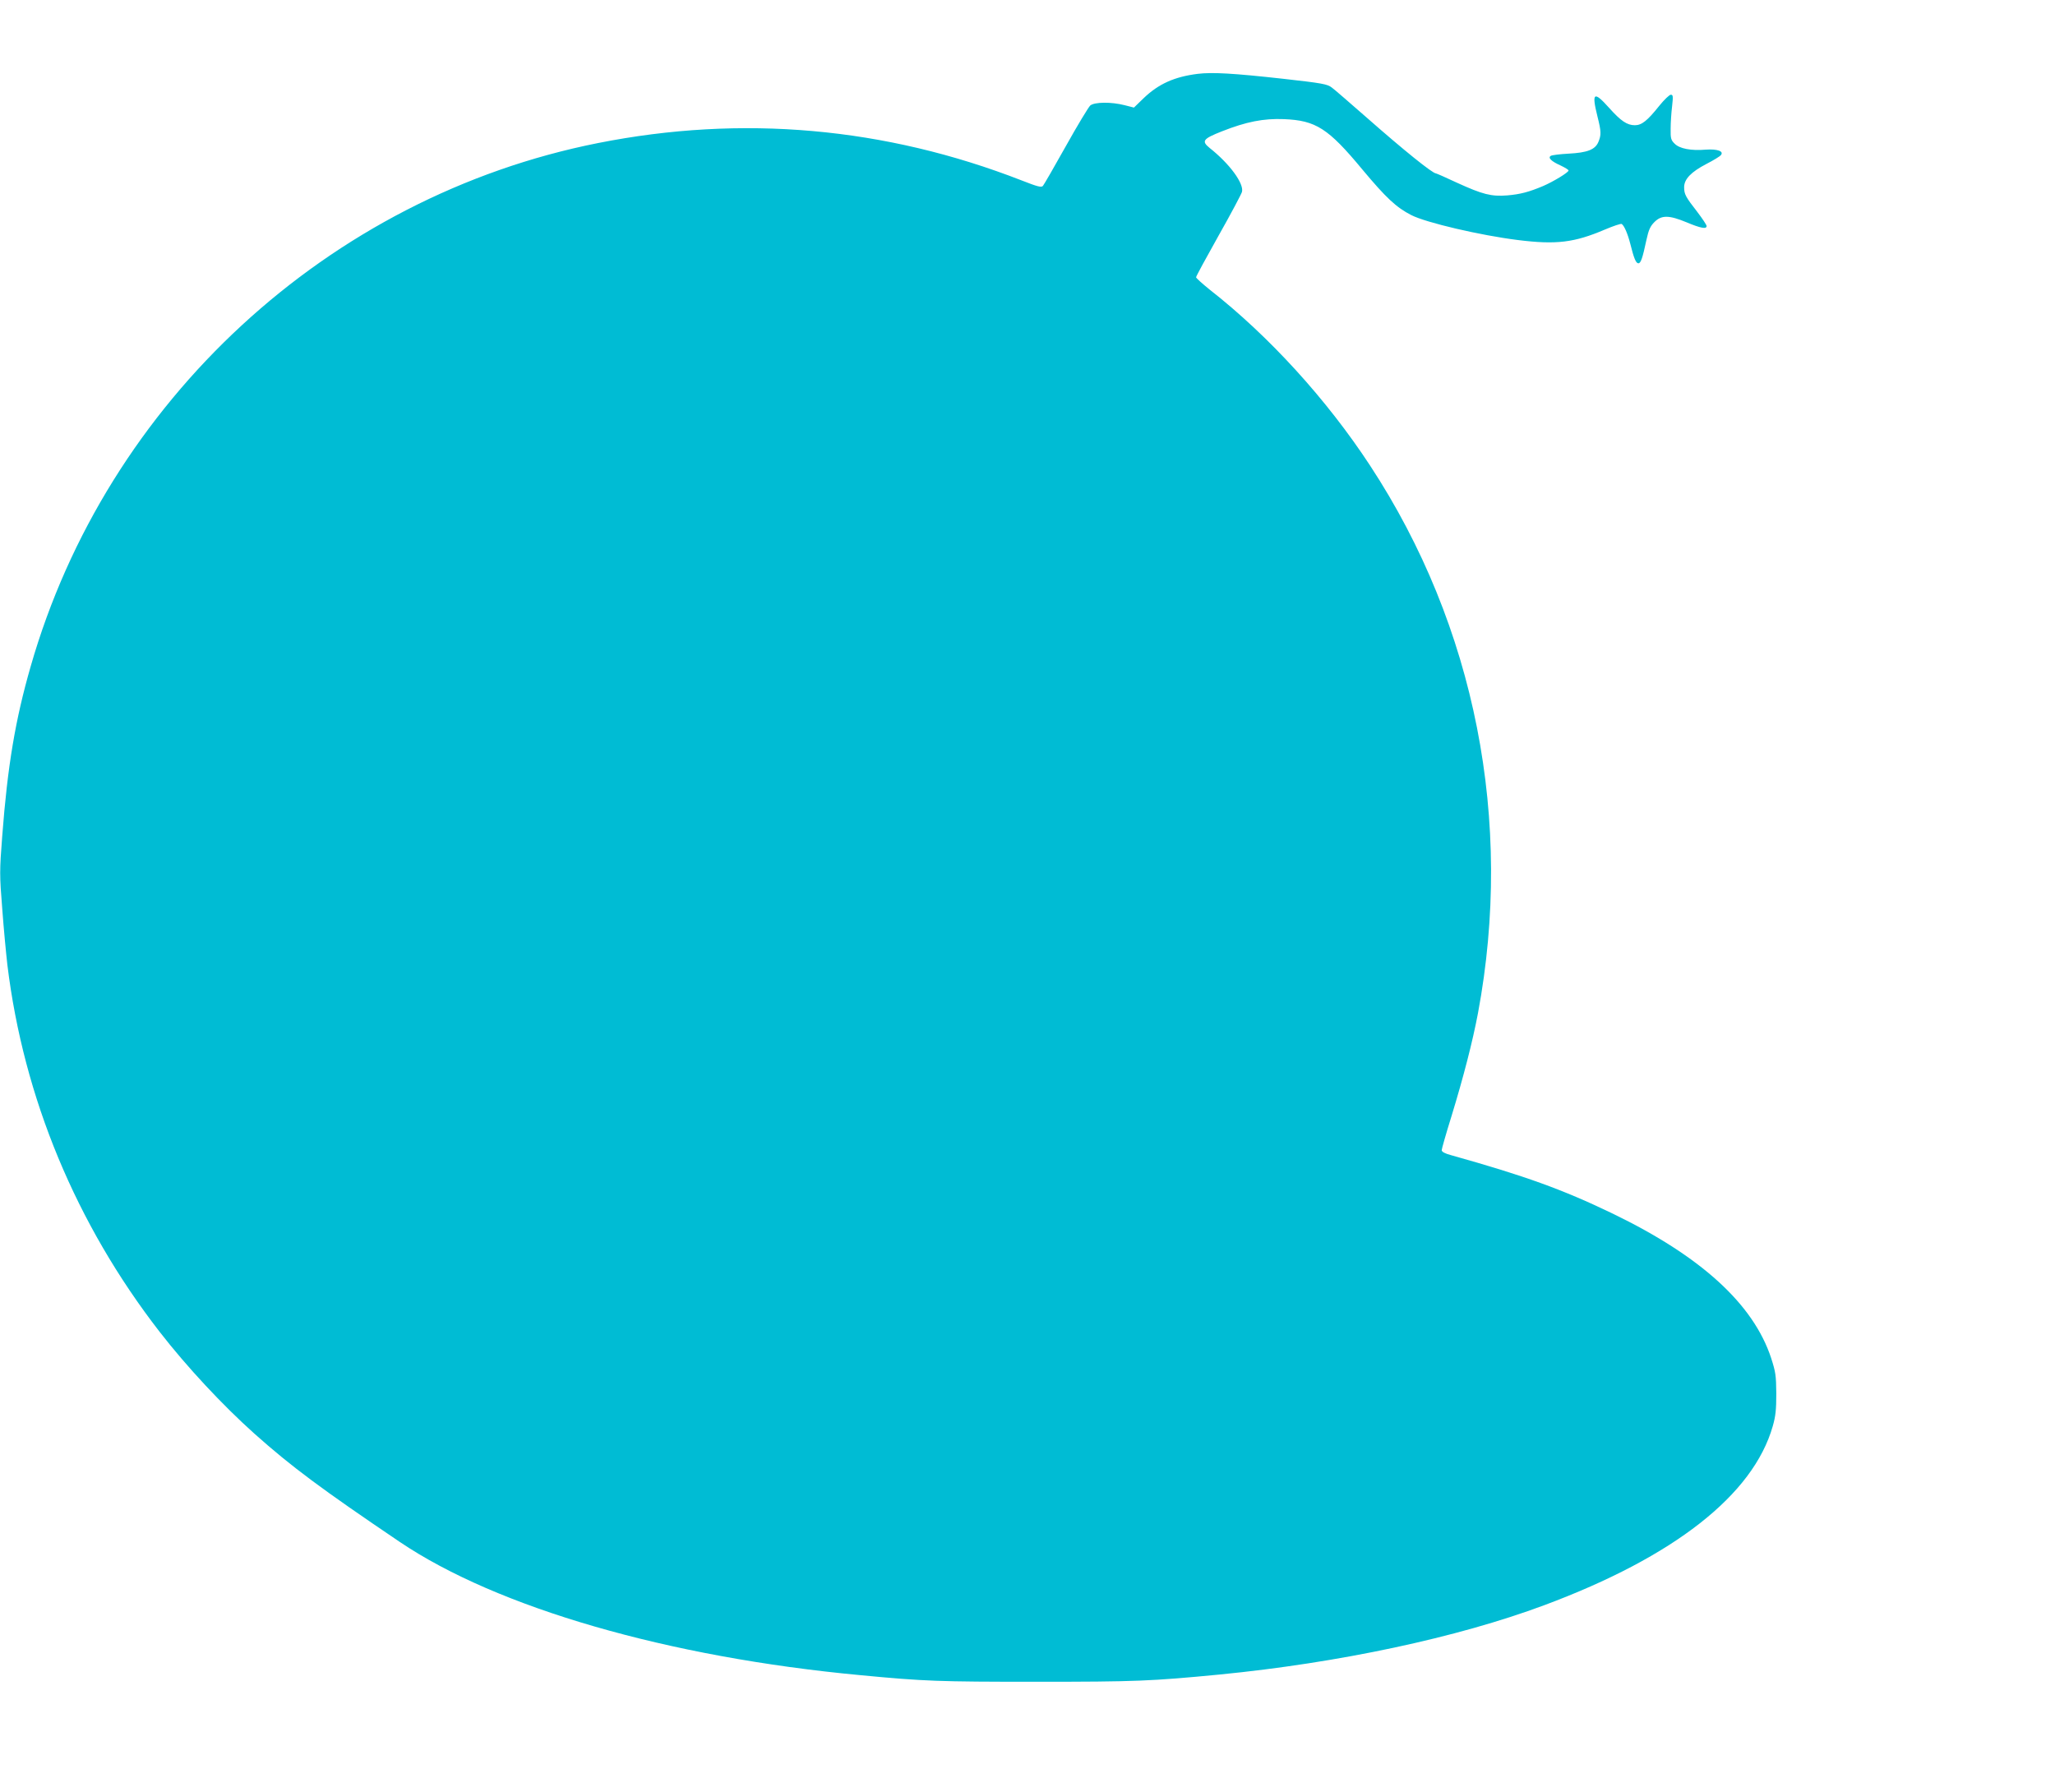
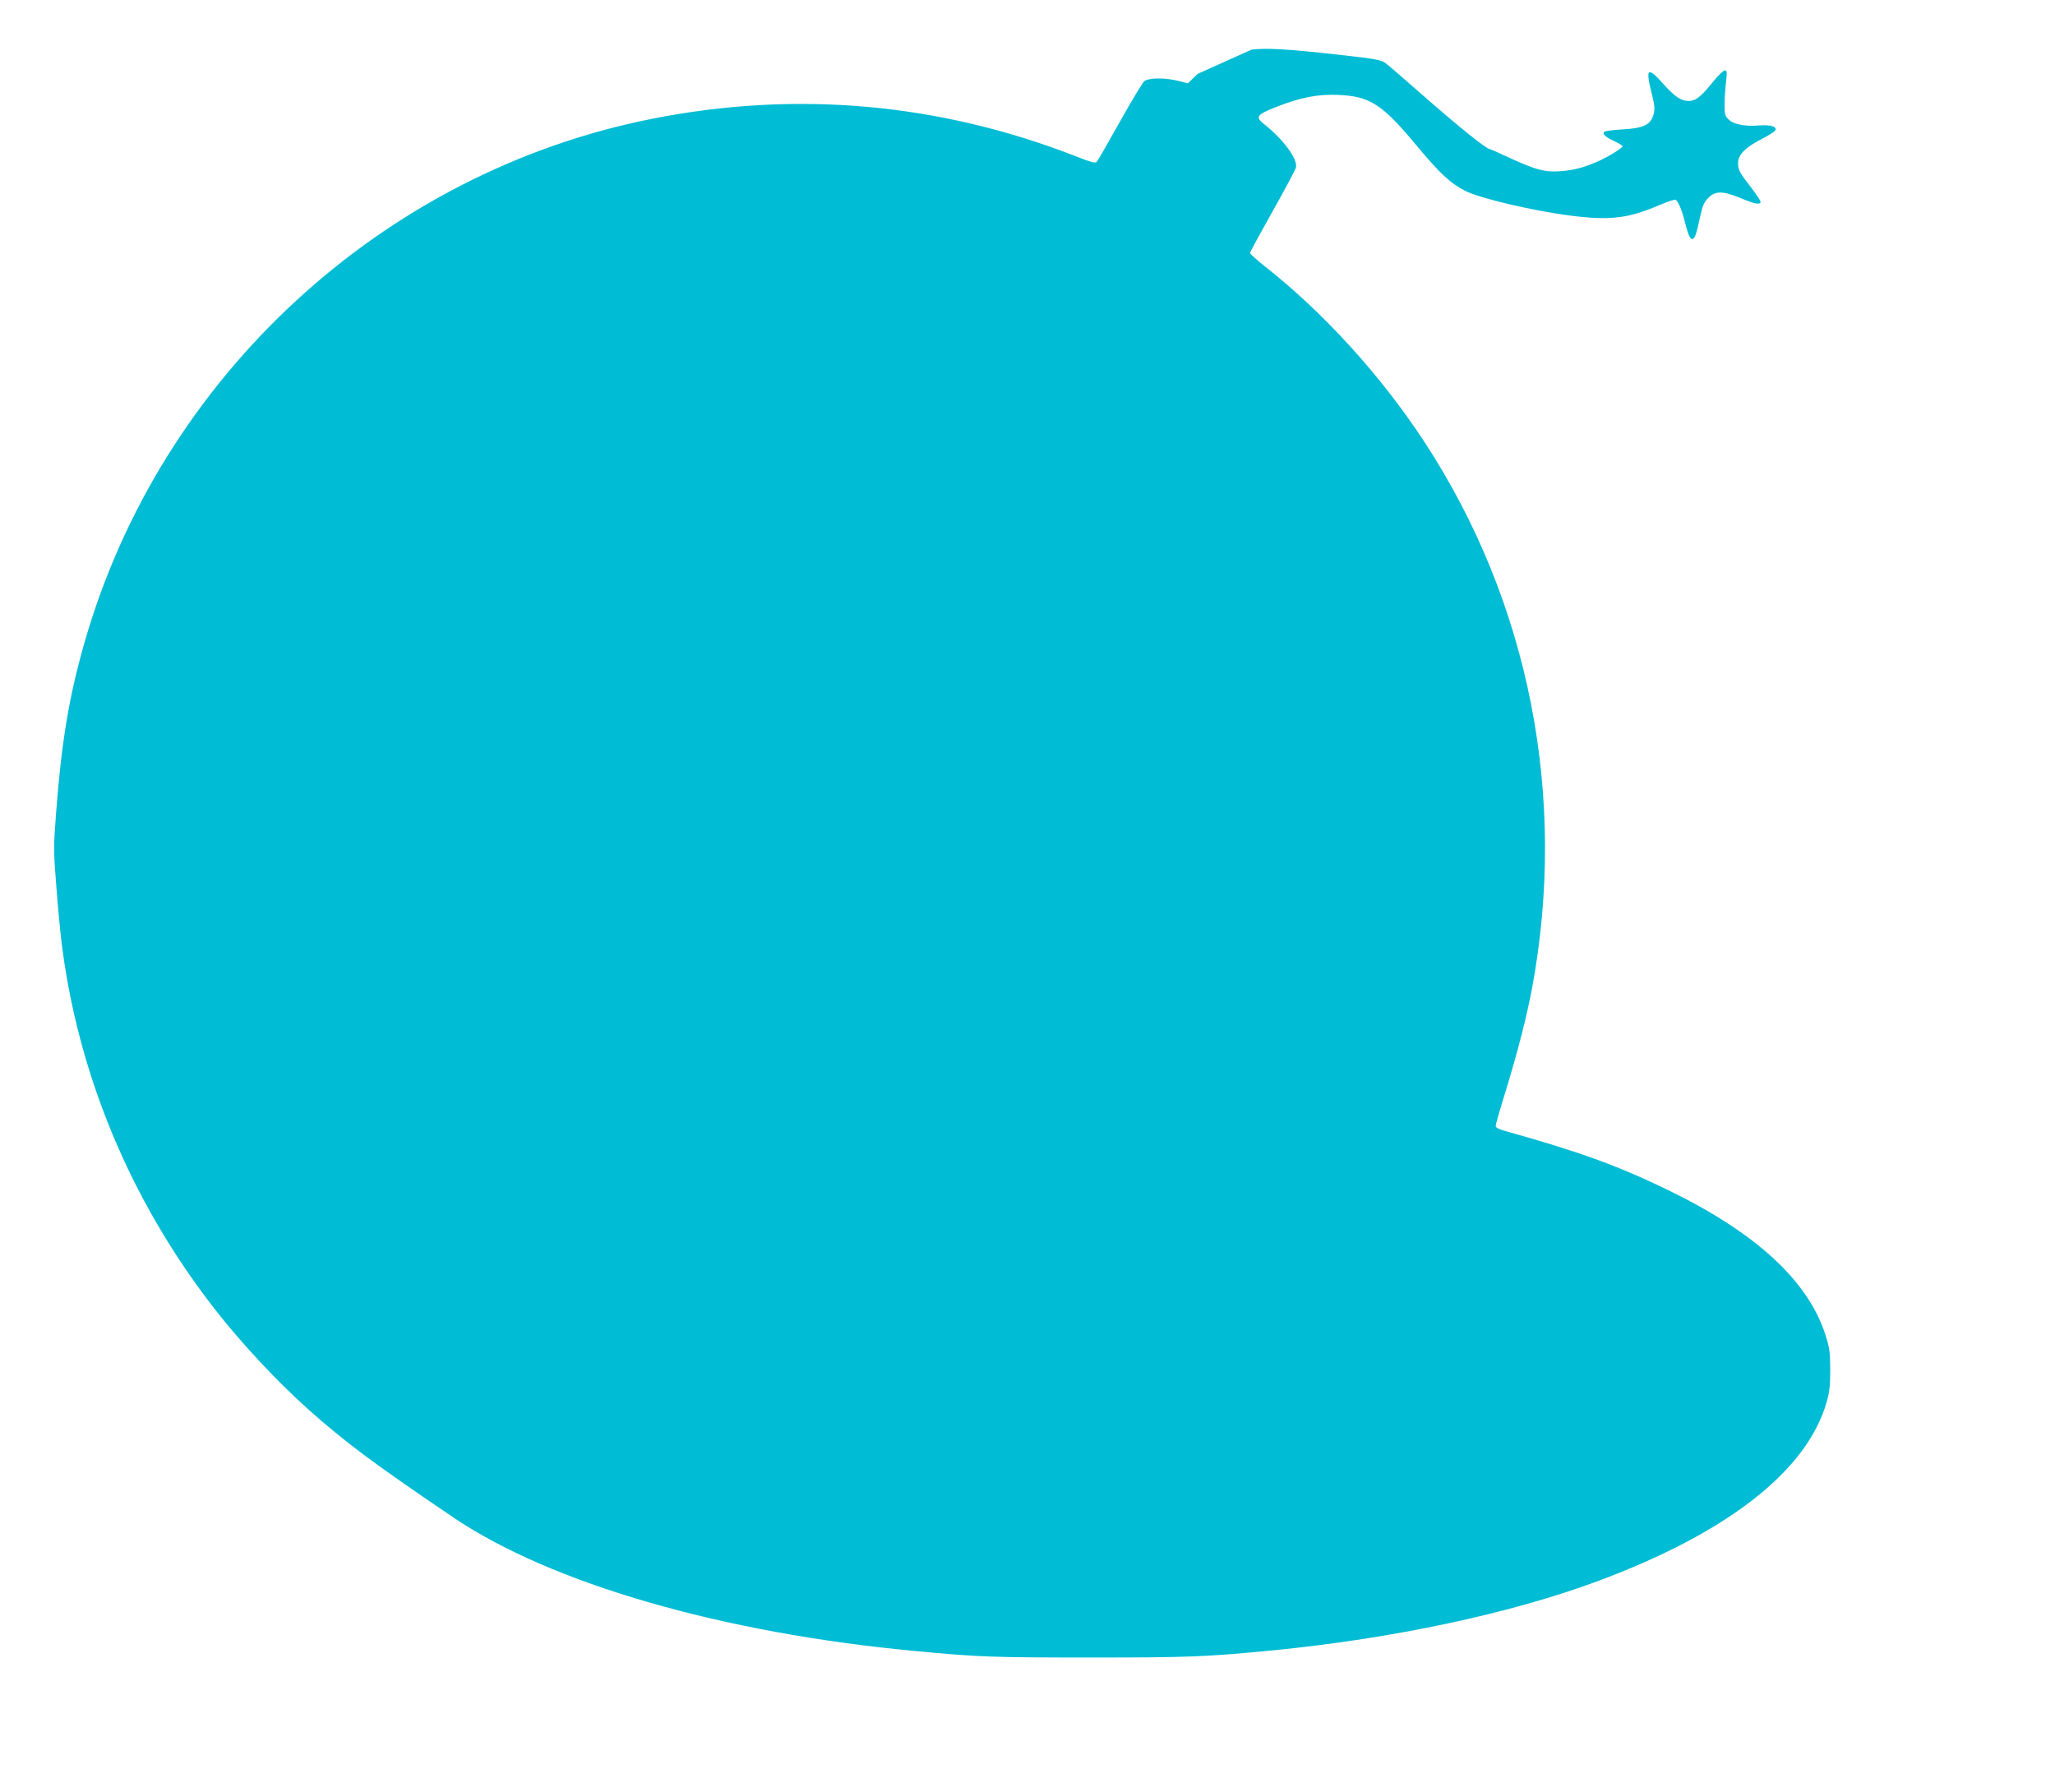
<svg xmlns="http://www.w3.org/2000/svg" version="1.0" width="1280pt" height="1116pt" viewBox="0 0 1280 1116" preserveAspectRatio="xMidYMid meet">
  <g transform="translate(0,1116) scale(0.1,-0.1)" fill="#00bcd4" stroke="none">
-     <path d="M7460 10700 c-144 -18 -243 -62 -336 -151 l-61 -59 -59 15 c-82 21 -186 20 -213 -2 -11 -10 -80 -124 -152 -253 -72 -129 -137 -241 -143 -248 -10 -11 -35 -4 -132 34 -852 332 -1743 411 -2639 233 -1679 -333 -3061 -1608 -3534 -3260 -96 -333 -144 -621 -177 -1055 -17 -220 -17 -243 0 -455 9 -123 24 -280 32 -349 101 -828 428 -1614 948 -2285 170 -219 393 -458 591 -635 231 -206 417 -344 905 -674 608 -410 1671 -718 2870 -830 398 -38 489 -41 1095 -41 621 0 714 4 1141 45 745 73 1481 230 2023 432 808 301 1301 687 1423 1115 18 63 22 103 22 203 -1 113 -4 134 -32 221 -111 337 -437 634 -987 900 -313 151 -547 235 -1007 364 -38 10 -58 21 -58 31 0 8 27 103 61 212 75 245 132 467 165 642 223 1194 -16 2410 -672 3410 -270 412 -630 807 -998 1095 -47 38 -86 73 -86 78 0 6 63 122 140 259 77 136 142 259 146 273 13 52 -77 175 -201 273 -53 43 -43 57 76 104 152 60 259 81 386 76 199 -8 276 -57 489 -314 148 -177 211 -236 305 -284 92 -47 430 -126 663 -155 240 -30 352 -16 542 65 52 22 99 38 105 35 16 -11 37 -59 54 -125 22 -89 35 -120 50 -120 15 0 26 32 50 145 14 64 24 86 50 112 44 44 90 44 201 -2 88 -37 124 -43 124 -23 0 7 -26 46 -58 88 -73 94 -82 110 -82 154 0 50 43 95 139 145 43 22 84 47 90 55 20 24 -22 39 -94 34 -91 -8 -164 6 -194 37 -23 22 -26 33 -25 93 0 37 4 100 9 140 7 63 6 72 -8 72 -9 0 -41 -31 -71 -68 -75 -94 -110 -122 -153 -122 -48 0 -87 26 -161 109 -95 106 -109 95 -72 -54 24 -95 24 -115 6 -159 -20 -48 -69 -67 -186 -73 -54 -3 -104 -9 -111 -14 -19 -12 4 -34 62 -60 27 -13 49 -26 49 -31 0 -12 -96 -70 -159 -97 -88 -37 -141 -51 -222 -58 -100 -8 -154 6 -312 78 -70 33 -130 59 -133 59 -21 0 -199 143 -434 350 -102 89 -198 173 -215 185 -27 21 -59 27 -300 54 -315 35 -445 42 -535 31z" />
+     <path d="M7460 10700 l-61 -59 -59 15 c-82 21 -186 20 -213 -2 -11 -10 -80 -124 -152 -253 -72 -129 -137 -241 -143 -248 -10 -11 -35 -4 -132 34 -852 332 -1743 411 -2639 233 -1679 -333 -3061 -1608 -3534 -3260 -96 -333 -144 -621 -177 -1055 -17 -220 -17 -243 0 -455 9 -123 24 -280 32 -349 101 -828 428 -1614 948 -2285 170 -219 393 -458 591 -635 231 -206 417 -344 905 -674 608 -410 1671 -718 2870 -830 398 -38 489 -41 1095 -41 621 0 714 4 1141 45 745 73 1481 230 2023 432 808 301 1301 687 1423 1115 18 63 22 103 22 203 -1 113 -4 134 -32 221 -111 337 -437 634 -987 900 -313 151 -547 235 -1007 364 -38 10 -58 21 -58 31 0 8 27 103 61 212 75 245 132 467 165 642 223 1194 -16 2410 -672 3410 -270 412 -630 807 -998 1095 -47 38 -86 73 -86 78 0 6 63 122 140 259 77 136 142 259 146 273 13 52 -77 175 -201 273 -53 43 -43 57 76 104 152 60 259 81 386 76 199 -8 276 -57 489 -314 148 -177 211 -236 305 -284 92 -47 430 -126 663 -155 240 -30 352 -16 542 65 52 22 99 38 105 35 16 -11 37 -59 54 -125 22 -89 35 -120 50 -120 15 0 26 32 50 145 14 64 24 86 50 112 44 44 90 44 201 -2 88 -37 124 -43 124 -23 0 7 -26 46 -58 88 -73 94 -82 110 -82 154 0 50 43 95 139 145 43 22 84 47 90 55 20 24 -22 39 -94 34 -91 -8 -164 6 -194 37 -23 22 -26 33 -25 93 0 37 4 100 9 140 7 63 6 72 -8 72 -9 0 -41 -31 -71 -68 -75 -94 -110 -122 -153 -122 -48 0 -87 26 -161 109 -95 106 -109 95 -72 -54 24 -95 24 -115 6 -159 -20 -48 -69 -67 -186 -73 -54 -3 -104 -9 -111 -14 -19 -12 4 -34 62 -60 27 -13 49 -26 49 -31 0 -12 -96 -70 -159 -97 -88 -37 -141 -51 -222 -58 -100 -8 -154 6 -312 78 -70 33 -130 59 -133 59 -21 0 -199 143 -434 350 -102 89 -198 173 -215 185 -27 21 -59 27 -300 54 -315 35 -445 42 -535 31z" />
  </g>
</svg>